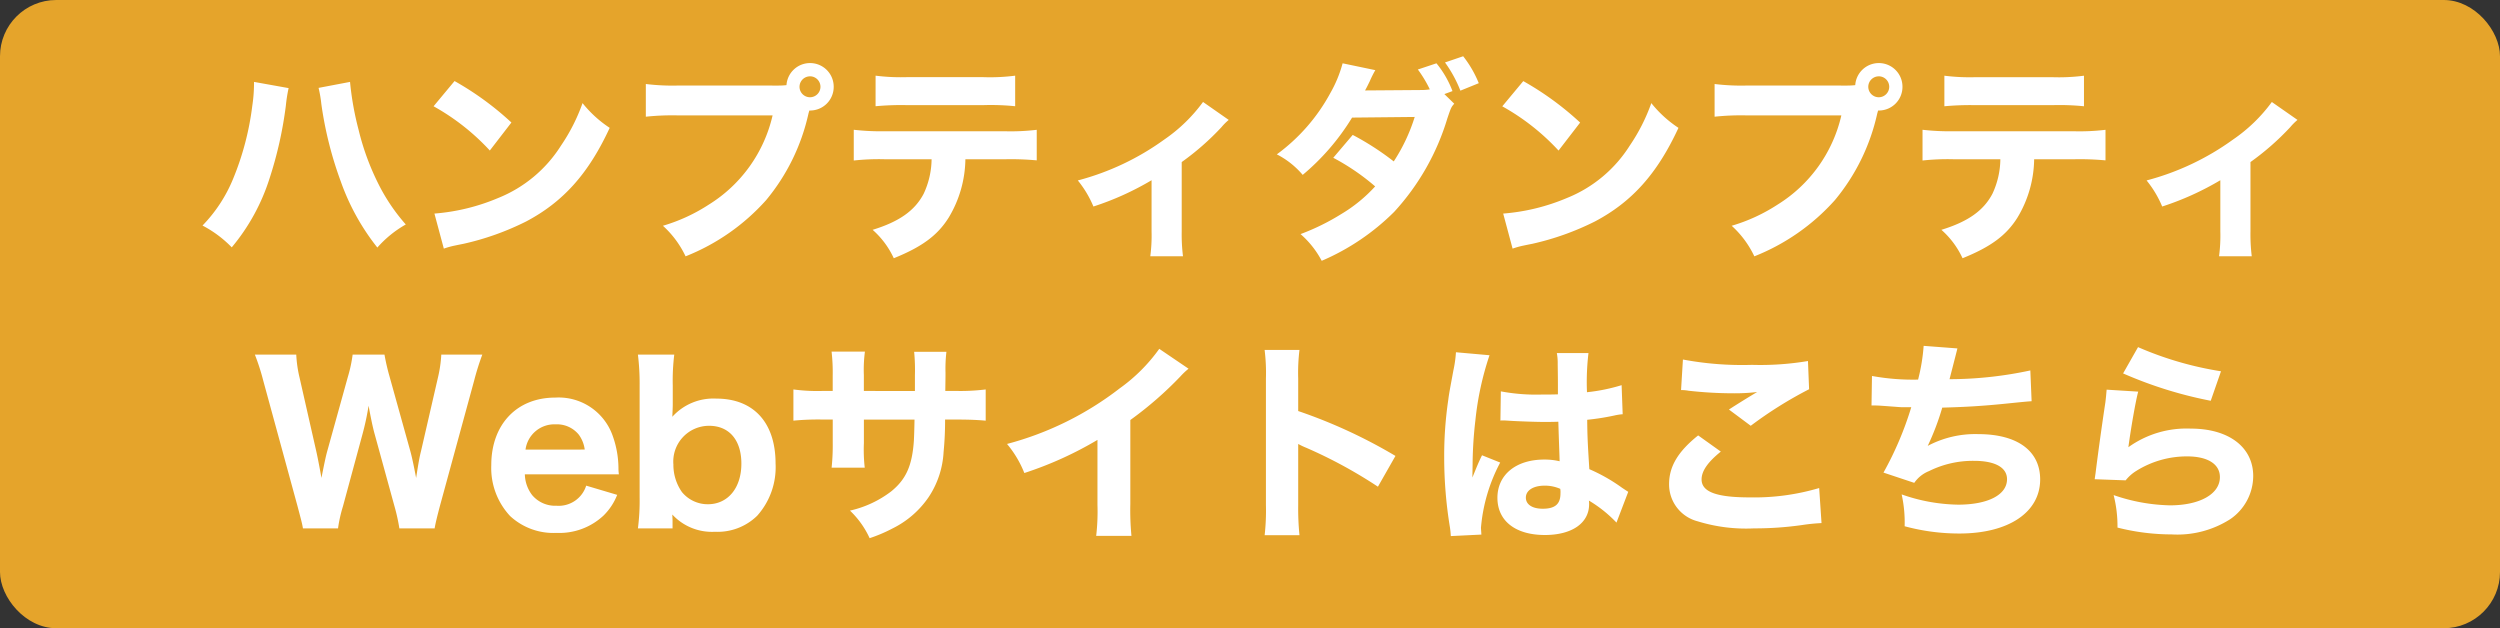
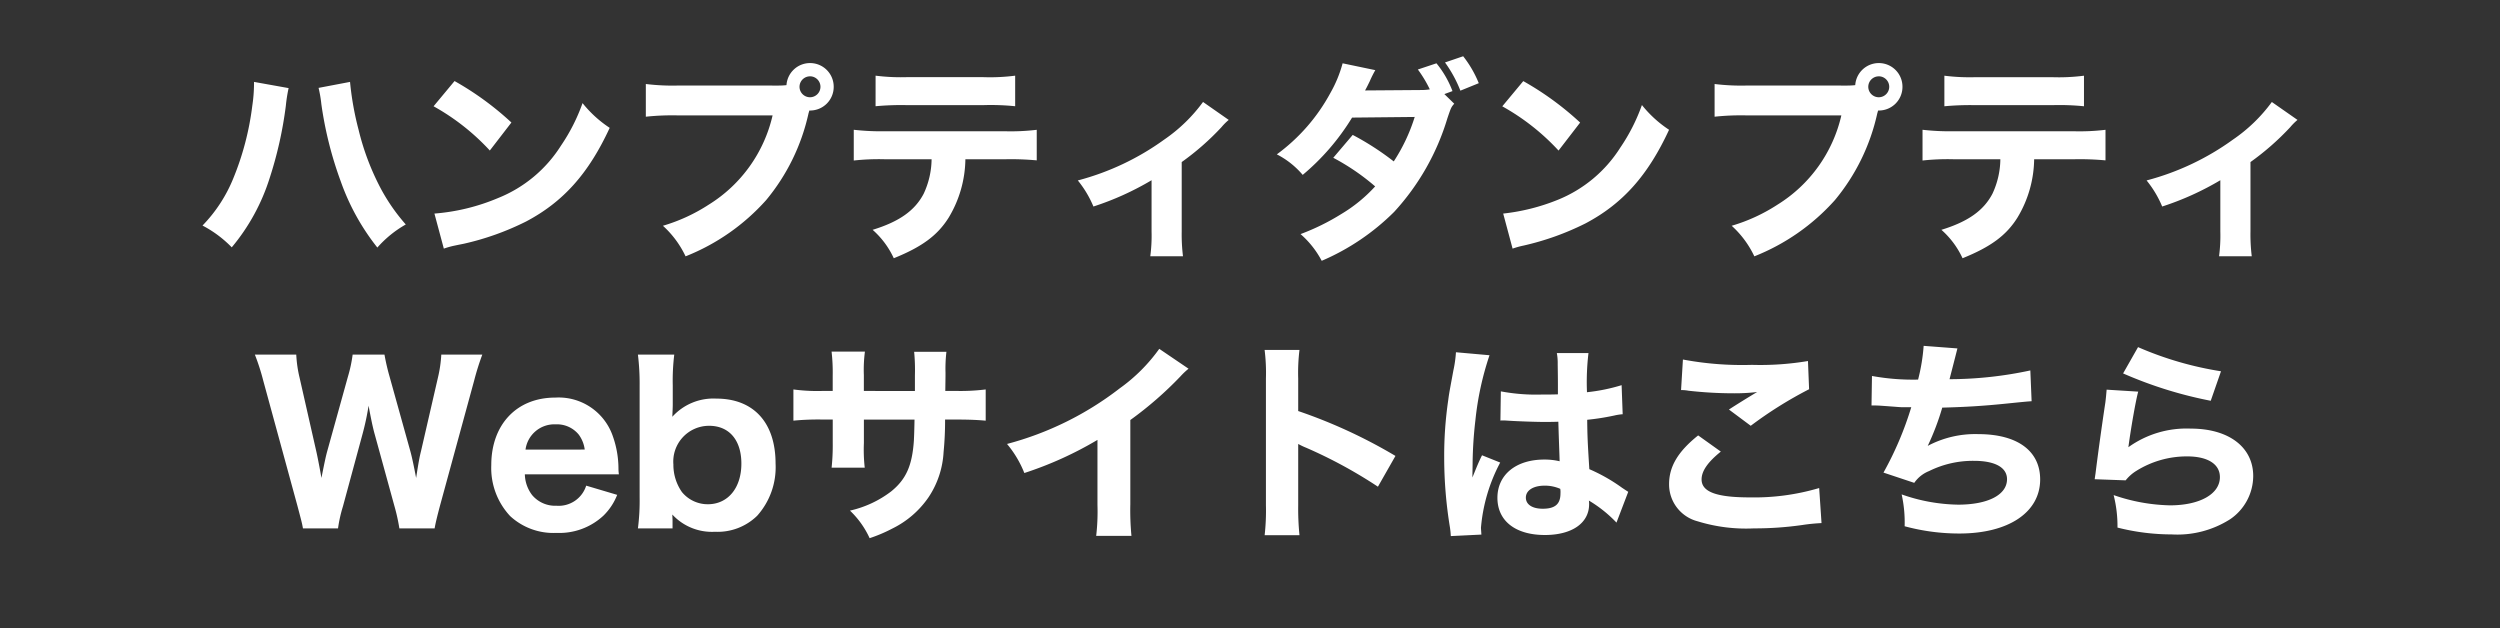
<svg xmlns="http://www.w3.org/2000/svg" width="222.219" height="55.841" viewBox="0 0 222.219 55.841">
  <rect x="0" y="0" width="222.219" height="55.841" fill="#333333" stroke="none" />
  <g id="グループ_357" data-name="グループ 357" transform="translate(-365.218 -2193.432)">
-     <rect id="長方形_8" data-name="長方形 8" width="222.219" height="55.841" rx="5" transform="translate(365.218 2193.432)" fill="#e5a42b" />
-     <path id="パス_7725" data-name="パス 7725" d="M-89.946-14.288v.209A13.594,13.594,0,0,1-90.1-12.16a25.014,25.014,0,0,1-1.71,6.5A13.026,13.026,0,0,1-94.525-1.52a10.22,10.22,0,0,1,2.6,1.938,18.049,18.049,0,0,0,3.363-6.137,34.9,34.9,0,0,0,1.444-6.441,13.667,13.667,0,0,1,.247-1.577Zm5.738.532a10.994,10.994,0,0,1,.247,1.444,33.149,33.149,0,0,0,1.729,6.878A20.272,20.272,0,0,0-78.983.437a9.746,9.746,0,0,1,2.527-2.052,16.829,16.829,0,0,1-2.2-3.154,22.355,22.355,0,0,1-1.995-5.263,26.461,26.461,0,0,1-.76-4.256Zm10.222,1.634a20.074,20.074,0,0,1,5,3.933l1.919-2.489a26.62,26.62,0,0,0-5.054-3.686ZM-73.074.532a6.932,6.932,0,0,1,.95-.266c.361-.076.361-.076.836-.171a24.119,24.119,0,0,0,5.529-1.976c3.306-1.748,5.548-4.256,7.429-8.322a10.336,10.336,0,0,1-2.413-2.2,16.456,16.456,0,0,1-1.919,3.781,11.8,11.8,0,0,1-5.586,4.655A18.164,18.164,0,0,1-73.91-2.584Zm20.938-14.5a19.425,19.425,0,0,1-2.983-.133v2.907a22.277,22.277,0,0,1,2.945-.114h8.322a12.656,12.656,0,0,1-5.662,7.923A15.43,15.43,0,0,1-53.6-1.5a8.63,8.63,0,0,1,2.014,2.717,18.938,18.938,0,0,0,7.163-5,18.152,18.152,0,0,0,3.762-7.695l.076-.266h.076a2.1,2.1,0,0,0,2.09-2.109,2.1,2.1,0,0,0-2.109-2.109A2.1,2.1,0,0,0-42.617-14a6.916,6.916,0,0,1-.817.038Zm11.609-.817a.933.933,0,0,1,.931.931.933.933,0,0,1-.931.931.933.933,0,0,1-.931-.931A.933.933,0,0,1-40.527-14.782Zm17.4,7.372a24.6,24.6,0,0,1,2.755.1v-2.717A19.4,19.4,0,0,1-23.18-9.9H-33.9a21.459,21.459,0,0,1-2.736-.133V-7.3a20.459,20.459,0,0,1,2.7-.114h4.218a7.412,7.412,0,0,1-.7,3.059C-31.2-2.85-32.6-1.862-34.96-1.14a7.584,7.584,0,0,1,1.881,2.527C-30.59.38-29.2-.627-28.2-2.223A10.285,10.285,0,0,0-26.714-7.41Zm-11.571-4.712a24.7,24.7,0,0,1,2.7-.1h6.935a21.379,21.379,0,0,1,2.774.1v-2.717a17.51,17.51,0,0,1-2.812.133h-6.859a17.991,17.991,0,0,1-2.736-.133Zm29.108-.38A14.2,14.2,0,0,1-9.044-9.158,23.111,23.111,0,0,1-16.72-5.529a9.379,9.379,0,0,1,1.387,2.318,25.469,25.469,0,0,0,5.168-2.337v4.56a13.971,13.971,0,0,1-.114,2.2h2.907a15.96,15.96,0,0,1-.114-2.2V-7.163a23.312,23.312,0,0,0,3.534-3.1,4.936,4.936,0,0,1,.646-.646Zm21.451-.7.722-.266a8.768,8.768,0,0,0-1.425-2.47l-1.653.551a10.906,10.906,0,0,1,1.064,1.767,4.866,4.866,0,0,1-.741.057l-5.016.038c.19-.342.247-.475.418-.817a9.382,9.382,0,0,1,.494-.988l-2.907-.608a11.176,11.176,0,0,1-1.1,2.66A16.43,16.43,0,0,1,.969-7.847a7.459,7.459,0,0,1,2.3,1.824,20.614,20.614,0,0,0,4.389-5.092l5.567-.057A15.722,15.722,0,0,1,11.362-7.22,24.422,24.422,0,0,0,7.714-9.576L5.985-7.543A19.913,19.913,0,0,1,9.709-5a13.21,13.21,0,0,1-3,2.451A20.184,20.184,0,0,1,3.078-.76,8.257,8.257,0,0,1,4.959,1.615,20.6,20.6,0,0,0,11.4-2.736a21.356,21.356,0,0,0,4.731-8.322c.323-.95.342-.988.608-1.292Zm.057-2.812a11.249,11.249,0,0,1,1.368,2.508l1.634-.665a9.811,9.811,0,0,0-1.387-2.394Zm5.092,3.9a20.074,20.074,0,0,1,5,3.933l1.919-2.489a26.621,26.621,0,0,0-5.054-3.686ZM21.926.532a6.932,6.932,0,0,1,.95-.266c.361-.076.361-.076.836-.171a24.12,24.12,0,0,0,5.529-1.976c3.306-1.748,5.548-4.256,7.429-8.322a10.336,10.336,0,0,1-2.413-2.2,16.456,16.456,0,0,1-1.919,3.781,11.8,11.8,0,0,1-5.586,4.655A18.164,18.164,0,0,1,21.09-2.584Zm20.938-14.5a19.425,19.425,0,0,1-2.983-.133v2.907a22.277,22.277,0,0,1,2.945-.114h8.322a12.656,12.656,0,0,1-5.662,7.923A15.43,15.43,0,0,1,41.4-1.5a8.63,8.63,0,0,1,2.014,2.717,18.938,18.938,0,0,0,7.163-5,18.152,18.152,0,0,0,3.762-7.695l.076-.266h.076a2.1,2.1,0,0,0,2.09-2.109,2.1,2.1,0,0,0-2.109-2.109A2.1,2.1,0,0,0,52.383-14a6.916,6.916,0,0,1-.817.038Zm11.609-.817a.933.933,0,0,1,.931.931.933.933,0,0,1-.931.931.933.933,0,0,1-.931-.931A.933.933,0,0,1,54.473-14.782Zm17.4,7.372a24.6,24.6,0,0,1,2.755.1v-2.717A19.405,19.405,0,0,1,71.82-9.9H61.1a21.459,21.459,0,0,1-2.736-.133V-7.3a20.459,20.459,0,0,1,2.7-.114h4.218a7.413,7.413,0,0,1-.7,3.059C63.8-2.85,62.4-1.862,60.04-1.14a7.584,7.584,0,0,1,1.881,2.527C64.41.38,65.8-.627,66.8-2.223A10.285,10.285,0,0,0,68.286-7.41ZM60.306-12.122a24.7,24.7,0,0,1,2.7-.1h6.935a21.379,21.379,0,0,1,2.774.1v-2.717a17.51,17.51,0,0,1-2.812.133H63.042a17.991,17.991,0,0,1-2.736-.133Zm29.108-.38a14.2,14.2,0,0,1-3.458,3.344A23.111,23.111,0,0,1,78.28-5.529a9.379,9.379,0,0,1,1.387,2.318,25.469,25.469,0,0,0,5.168-2.337v4.56a13.971,13.971,0,0,1-.114,2.2h2.907a15.961,15.961,0,0,1-.114-2.2V-7.163a23.313,23.313,0,0,0,3.534-3.1,4.936,4.936,0,0,1,.646-.646ZM-73.891,25.4c.057-.38.228-1.083.475-2.014l3.04-11.134a23.084,23.084,0,0,1,.722-2.3H-73.3a11.416,11.416,0,0,1-.3,2.052l-1.5,6.517c-.133.532-.209.931-.437,2.394-.209-1.1-.38-1.9-.513-2.375l-1.862-6.688a19.019,19.019,0,0,1-.437-1.9h-2.831a12.244,12.244,0,0,1-.418,1.957l-1.862,6.707c-.1.38-.171.684-.494,2.3-.1-.608-.323-1.767-.437-2.28l-1.5-6.612a10.913,10.913,0,0,1-.3-2.071H-89.87a19.549,19.549,0,0,1,.741,2.3l3.04,11.134c.361,1.368.4,1.5.494,2.014h3.116a12.3,12.3,0,0,1,.437-1.957l1.729-6.384a23.7,23.7,0,0,0,.551-2.565c.171.931.361,1.9.551,2.565l1.748,6.365a16.491,16.491,0,0,1,.437,1.976Zm16.378-4.807a3.83,3.83,0,0,1-.038-.456,8.669,8.669,0,0,0-.513-2.964,5.089,5.089,0,0,0-5.111-3.4c-3.42,0-5.681,2.394-5.681,6A6.249,6.249,0,0,0-67.184,24.3a5.663,5.663,0,0,0,4.123,1.5,5.745,5.745,0,0,0,4.18-1.539,5.257,5.257,0,0,0,1.216-1.843L-60.42,21.6a2.563,2.563,0,0,1-2.641,1.786,2.674,2.674,0,0,1-2.166-.95,3.159,3.159,0,0,1-.646-1.843Zm-8.3-2.2a2.588,2.588,0,0,1,2.679-2.242,2.5,2.5,0,0,1,2.052.912,2.839,2.839,0,0,1,.532,1.33ZM-52.744,25.4v-.7c0-.095-.019-.437-.019-.532A4.787,4.787,0,0,0-48.982,25.7a5.027,5.027,0,0,0,3.762-1.425,6.468,6.468,0,0,0,1.634-4.636c0-3.648-1.957-5.776-5.263-5.776a4.912,4.912,0,0,0-3.914,1.615c.019-.475.038-.836.038-1.1V12.707a19.01,19.01,0,0,1,.133-2.755h-3.23a21.219,21.219,0,0,1,.152,2.736v9.937a19.277,19.277,0,0,1-.152,2.774Zm6.118-5.757c0,2.166-1.2,3.61-2.983,3.61a2.962,2.962,0,0,1-2.3-1.083,4.218,4.218,0,0,1-.76-2.451,3.18,3.18,0,0,1,3.173-3.439C-47.709,16.279-46.626,17.552-46.626,19.642Zm10.887-6.46V11.776a12.433,12.433,0,0,1,.095-2.09h-2.964a16.159,16.159,0,0,1,.1,2.147v1.349h-.893a15.991,15.991,0,0,1-2.6-.133v2.774a22.675,22.675,0,0,1,2.546-.1h.95V17.78a19.333,19.333,0,0,1-.1,2.223h2.945a14.246,14.246,0,0,1-.076-2.185v-2.09h4.5c-.019,1.083-.038,1.5-.057,1.881-.152,2.2-.684,3.42-2.014,4.5a9.425,9.425,0,0,1-3.667,1.71,7.914,7.914,0,0,1,1.748,2.451,13.226,13.226,0,0,0,2.014-.855,8.355,8.355,0,0,0,3.23-2.793,7.973,7.973,0,0,0,1.33-4.009,28.52,28.52,0,0,0,.133-2.888h1.064c1.1,0,1.881.038,2.546.1V13.049a18.207,18.207,0,0,1-2.584.133H-28.5c.019-1.273.019-1.273.019-1.634A13.058,13.058,0,0,1-28.4,9.7h-2.869A16.974,16.974,0,0,1-31.2,11.8v1.387ZM-9.481,9.439A15.069,15.069,0,0,1-13,12.954a28.081,28.081,0,0,1-10.013,4.94,9.406,9.406,0,0,1,1.539,2.584,32.21,32.21,0,0,0,6.5-2.945v5.776a18.6,18.6,0,0,1-.114,2.755h3.135a23.693,23.693,0,0,1-.1-2.812V15.766A32.147,32.147,0,0,0-7.6,11.89a6.454,6.454,0,0,1,.722-.684ZM2.983,26.007a23.511,23.511,0,0,1-.114-2.641V17.894a6.518,6.518,0,0,0,.722.342,41.725,41.725,0,0,1,6.365,3.458l1.558-2.736a45.788,45.788,0,0,0-8.645-3.99V12.08a16.738,16.738,0,0,1,.114-2.546h-3.1A16.588,16.588,0,0,1,0,12.08V23.328a19.636,19.636,0,0,1-.114,2.679Zm17.86-10.184a.334.334,0,0,1,.114-.019c.247,0,.247,0,.551.019.817.057,2.508.114,3.192.114.418,0,.741,0,1.292-.019.057,2.014.1,2.869.114,3.515a5.7,5.7,0,0,0-1.368-.152c-2.508,0-4.161,1.349-4.161,3.4s1.6,3.306,4.218,3.306c2.413,0,3.933-1.064,3.933-2.736a2.2,2.2,0,0,0-.019-.323,11.45,11.45,0,0,1,2.451,1.957l1.045-2.736c-.209-.133-.266-.171-.551-.361a15.339,15.339,0,0,0-2.907-1.653c-.152-2.432-.171-2.85-.19-4.389a21.709,21.709,0,0,0,2.413-.38,4.67,4.67,0,0,1,.741-.114l-.095-2.584a16.1,16.1,0,0,1-3.078.627,21.608,21.608,0,0,1,.133-3.477H25.859a4.85,4.85,0,0,1,.076.988c.019,1.273.019,1.273.019,2.679-.646.019-.988.019-1.52.019a16.809,16.809,0,0,1-3.553-.285Zm5.32,6.061a1.768,1.768,0,0,1,.019.4c0,.95-.475,1.368-1.577,1.368-.931,0-1.5-.38-1.5-.988,0-.646.665-1.064,1.672-1.064A3.422,3.422,0,0,1,26.163,21.884ZM16.891,9.743a10.606,10.606,0,0,1-.228,1.615c-.38,2.052-.38,2.052-.456,2.622a34.072,34.072,0,0,0-.361,5.111,38.451,38.451,0,0,0,.513,6.232c.057.4.057.513.076.76l2.717-.133c-.019-.342-.038-.532-.038-.608a15.027,15.027,0,0,1,1.71-5.795L19.209,18.9c-.3.608-.437.95-.855,1.976,0-.3.019-1.045.019-1.425a36.374,36.374,0,0,1,.247-3.667,26.539,26.539,0,0,1,1.254-5.776ZM36.9,13.106a3.294,3.294,0,0,1,.665.057,35.685,35.685,0,0,0,3.933.228,16.9,16.9,0,0,0,2.166-.114c-.551.323-1.843,1.121-2.508,1.558l1.938,1.444a35.651,35.651,0,0,1,5.187-3.249l-.1-2.508a25.5,25.5,0,0,1-4.978.342,28.51,28.51,0,0,1-6.137-.475Zm1.52,4.028c-1.805,1.444-2.584,2.774-2.584,4.332a3.387,3.387,0,0,0,2.546,3.306,14.6,14.6,0,0,0,5,.627,29.937,29.937,0,0,0,4.294-.3,16.3,16.3,0,0,1,1.71-.171l-.209-3.116A20.3,20.3,0,0,1,43,22.644c-2.964,0-4.275-.494-4.275-1.6,0-.741.551-1.539,1.71-2.47Zm15.409-2.66H54c.152,0,.342,0,.627.019,1.6.114,1.71.133,1.9.133h.836a29.371,29.371,0,0,1-2.47,5.814l2.736.912a2.888,2.888,0,0,1,1.311-1.045,8.762,8.762,0,0,1,4.009-.912c1.862,0,2.926.589,2.926,1.634,0,1.387-1.691,2.261-4.351,2.261a15.7,15.7,0,0,1-5.016-.912,11.554,11.554,0,0,1,.266,2.831,18.553,18.553,0,0,0,4.864.646c4.37,0,7.182-1.881,7.182-4.807,0-2.546-2.033-4.028-5.51-4.028a8.991,8.991,0,0,0-4.484,1.045,22.711,22.711,0,0,0,1.292-3.4c2.147-.057,3.648-.152,5.529-.342s1.881-.19,2.413-.228l-.114-2.736a34.352,34.352,0,0,1-7.182.779c.437-1.691.665-2.584.7-2.736l-3-.228a16.832,16.832,0,0,1-.494,3,20.277,20.277,0,0,1-4.1-.323Zm22.363-2.85a36.794,36.794,0,0,0,7.79,2.432l.912-2.622A30.071,30.071,0,0,1,77.52,9.287Zm-1.463,1.444c-.038.437-.057.684-.114,1.14-.38,2.508-.7,4.9-.874,6.308-.038.247-.038.266-.076.513l2.755.1a3.65,3.65,0,0,1,.969-.855A8.464,8.464,0,0,1,81.89,19c1.824,0,2.907.684,2.907,1.843,0,1.5-1.786,2.508-4.446,2.508a16.249,16.249,0,0,1-5-.912,11.234,11.234,0,0,1,.342,2.888,19.68,19.68,0,0,0,4.826.608,8.731,8.731,0,0,0,5.187-1.349,4.668,4.668,0,0,0,2.052-3.838c0-2.565-2.166-4.218-5.548-4.218a8.856,8.856,0,0,0-5.548,1.653c.228-1.729.665-4.2.874-4.94Z" transform="translate(477.743 2215)" fill="#fff" />
+     <path id="パス_7725" data-name="パス 7725" d="M-89.946-14.288v.209A13.594,13.594,0,0,1-90.1-12.16a25.014,25.014,0,0,1-1.71,6.5A13.026,13.026,0,0,1-94.525-1.52a10.22,10.22,0,0,1,2.6,1.938,18.049,18.049,0,0,0,3.363-6.137,34.9,34.9,0,0,0,1.444-6.441,13.667,13.667,0,0,1,.247-1.577Zm5.738.532a10.994,10.994,0,0,1,.247,1.444,33.149,33.149,0,0,0,1.729,6.878A20.272,20.272,0,0,0-78.983.437a9.746,9.746,0,0,1,2.527-2.052,16.829,16.829,0,0,1-2.2-3.154,22.355,22.355,0,0,1-1.995-5.263,26.461,26.461,0,0,1-.76-4.256Zm10.222,1.634a20.074,20.074,0,0,1,5,3.933l1.919-2.489a26.62,26.62,0,0,0-5.054-3.686ZM-73.074.532a6.932,6.932,0,0,1,.95-.266c.361-.076.361-.076.836-.171a24.119,24.119,0,0,0,5.529-1.976c3.306-1.748,5.548-4.256,7.429-8.322a10.336,10.336,0,0,1-2.413-2.2,16.456,16.456,0,0,1-1.919,3.781,11.8,11.8,0,0,1-5.586,4.655A18.164,18.164,0,0,1-73.91-2.584Zm20.938-14.5a19.425,19.425,0,0,1-2.983-.133v2.907a22.277,22.277,0,0,1,2.945-.114h8.322a12.656,12.656,0,0,1-5.662,7.923A15.43,15.43,0,0,1-53.6-1.5a8.63,8.63,0,0,1,2.014,2.717,18.938,18.938,0,0,0,7.163-5,18.152,18.152,0,0,0,3.762-7.695l.076-.266h.076a2.1,2.1,0,0,0,2.09-2.109,2.1,2.1,0,0,0-2.109-2.109A2.1,2.1,0,0,0-42.617-14a6.916,6.916,0,0,1-.817.038Zm11.609-.817a.933.933,0,0,1,.931.931.933.933,0,0,1-.931.931.933.933,0,0,1-.931-.931A.933.933,0,0,1-40.527-14.782Zm17.4,7.372a24.6,24.6,0,0,1,2.755.1v-2.717A19.4,19.4,0,0,1-23.18-9.9H-33.9a21.459,21.459,0,0,1-2.736-.133V-7.3a20.459,20.459,0,0,1,2.7-.114h4.218a7.412,7.412,0,0,1-.7,3.059C-31.2-2.85-32.6-1.862-34.96-1.14a7.584,7.584,0,0,1,1.881,2.527C-30.59.38-29.2-.627-28.2-2.223A10.285,10.285,0,0,0-26.714-7.41Zm-11.571-4.712a24.7,24.7,0,0,1,2.7-.1h6.935a21.379,21.379,0,0,1,2.774.1v-2.717a17.51,17.51,0,0,1-2.812.133h-6.859a17.991,17.991,0,0,1-2.736-.133Zm29.108-.38A14.2,14.2,0,0,1-9.044-9.158,23.111,23.111,0,0,1-16.72-5.529a9.379,9.379,0,0,1,1.387,2.318,25.469,25.469,0,0,0,5.168-2.337v4.56a13.971,13.971,0,0,1-.114,2.2h2.907a15.96,15.96,0,0,1-.114-2.2V-7.163a23.312,23.312,0,0,0,3.534-3.1,4.936,4.936,0,0,1,.646-.646Zm21.451-.7.722-.266a8.768,8.768,0,0,0-1.425-2.47l-1.653.551a10.906,10.906,0,0,1,1.064,1.767,4.866,4.866,0,0,1-.741.057l-5.016.038c.19-.342.247-.475.418-.817a9.382,9.382,0,0,1,.494-.988l-2.907-.608a11.176,11.176,0,0,1-1.1,2.66A16.43,16.43,0,0,1,.969-7.847a7.459,7.459,0,0,1,2.3,1.824,20.614,20.614,0,0,0,4.389-5.092l5.567-.057A15.722,15.722,0,0,1,11.362-7.22,24.422,24.422,0,0,0,7.714-9.576L5.985-7.543A19.913,19.913,0,0,1,9.709-5a13.21,13.21,0,0,1-3,2.451A20.184,20.184,0,0,1,3.078-.76,8.257,8.257,0,0,1,4.959,1.615,20.6,20.6,0,0,0,11.4-2.736a21.356,21.356,0,0,0,4.731-8.322c.323-.95.342-.988.608-1.292Zm.057-2.812a11.249,11.249,0,0,1,1.368,2.508l1.634-.665a9.811,9.811,0,0,0-1.387-2.394Zm5.092,3.9a20.074,20.074,0,0,1,5,3.933l1.919-2.489a26.621,26.621,0,0,0-5.054-3.686ZM21.926.532a6.932,6.932,0,0,1,.95-.266a24.12,24.12,0,0,0,5.529-1.976c3.306-1.748,5.548-4.256,7.429-8.322a10.336,10.336,0,0,1-2.413-2.2,16.456,16.456,0,0,1-1.919,3.781,11.8,11.8,0,0,1-5.586,4.655A18.164,18.164,0,0,1,21.09-2.584Zm20.938-14.5a19.425,19.425,0,0,1-2.983-.133v2.907a22.277,22.277,0,0,1,2.945-.114h8.322a12.656,12.656,0,0,1-5.662,7.923A15.43,15.43,0,0,1,41.4-1.5a8.63,8.63,0,0,1,2.014,2.717,18.938,18.938,0,0,0,7.163-5,18.152,18.152,0,0,0,3.762-7.695l.076-.266h.076a2.1,2.1,0,0,0,2.09-2.109,2.1,2.1,0,0,0-2.109-2.109A2.1,2.1,0,0,0,52.383-14a6.916,6.916,0,0,1-.817.038Zm11.609-.817a.933.933,0,0,1,.931.931.933.933,0,0,1-.931.931.933.933,0,0,1-.931-.931A.933.933,0,0,1,54.473-14.782Zm17.4,7.372a24.6,24.6,0,0,1,2.755.1v-2.717A19.405,19.405,0,0,1,71.82-9.9H61.1a21.459,21.459,0,0,1-2.736-.133V-7.3a20.459,20.459,0,0,1,2.7-.114h4.218a7.413,7.413,0,0,1-.7,3.059C63.8-2.85,62.4-1.862,60.04-1.14a7.584,7.584,0,0,1,1.881,2.527C64.41.38,65.8-.627,66.8-2.223A10.285,10.285,0,0,0,68.286-7.41ZM60.306-12.122a24.7,24.7,0,0,1,2.7-.1h6.935a21.379,21.379,0,0,1,2.774.1v-2.717a17.51,17.51,0,0,1-2.812.133H63.042a17.991,17.991,0,0,1-2.736-.133Zm29.108-.38a14.2,14.2,0,0,1-3.458,3.344A23.111,23.111,0,0,1,78.28-5.529a9.379,9.379,0,0,1,1.387,2.318,25.469,25.469,0,0,0,5.168-2.337v4.56a13.971,13.971,0,0,1-.114,2.2h2.907a15.961,15.961,0,0,1-.114-2.2V-7.163a23.313,23.313,0,0,0,3.534-3.1,4.936,4.936,0,0,1,.646-.646ZM-73.891,25.4c.057-.38.228-1.083.475-2.014l3.04-11.134a23.084,23.084,0,0,1,.722-2.3H-73.3a11.416,11.416,0,0,1-.3,2.052l-1.5,6.517c-.133.532-.209.931-.437,2.394-.209-1.1-.38-1.9-.513-2.375l-1.862-6.688a19.019,19.019,0,0,1-.437-1.9h-2.831a12.244,12.244,0,0,1-.418,1.957l-1.862,6.707c-.1.38-.171.684-.494,2.3-.1-.608-.323-1.767-.437-2.28l-1.5-6.612a10.913,10.913,0,0,1-.3-2.071H-89.87a19.549,19.549,0,0,1,.741,2.3l3.04,11.134c.361,1.368.4,1.5.494,2.014h3.116a12.3,12.3,0,0,1,.437-1.957l1.729-6.384a23.7,23.7,0,0,0,.551-2.565c.171.931.361,1.9.551,2.565l1.748,6.365a16.491,16.491,0,0,1,.437,1.976Zm16.378-4.807a3.83,3.83,0,0,1-.038-.456,8.669,8.669,0,0,0-.513-2.964,5.089,5.089,0,0,0-5.111-3.4c-3.42,0-5.681,2.394-5.681,6A6.249,6.249,0,0,0-67.184,24.3a5.663,5.663,0,0,0,4.123,1.5,5.745,5.745,0,0,0,4.18-1.539,5.257,5.257,0,0,0,1.216-1.843L-60.42,21.6a2.563,2.563,0,0,1-2.641,1.786,2.674,2.674,0,0,1-2.166-.95,3.159,3.159,0,0,1-.646-1.843Zm-8.3-2.2a2.588,2.588,0,0,1,2.679-2.242,2.5,2.5,0,0,1,2.052.912,2.839,2.839,0,0,1,.532,1.33ZM-52.744,25.4v-.7c0-.095-.019-.437-.019-.532A4.787,4.787,0,0,0-48.982,25.7a5.027,5.027,0,0,0,3.762-1.425,6.468,6.468,0,0,0,1.634-4.636c0-3.648-1.957-5.776-5.263-5.776a4.912,4.912,0,0,0-3.914,1.615c.019-.475.038-.836.038-1.1V12.707a19.01,19.01,0,0,1,.133-2.755h-3.23a21.219,21.219,0,0,1,.152,2.736v9.937a19.277,19.277,0,0,1-.152,2.774Zm6.118-5.757c0,2.166-1.2,3.61-2.983,3.61a2.962,2.962,0,0,1-2.3-1.083,4.218,4.218,0,0,1-.76-2.451,3.18,3.18,0,0,1,3.173-3.439C-47.709,16.279-46.626,17.552-46.626,19.642Zm10.887-6.46V11.776a12.433,12.433,0,0,1,.095-2.09h-2.964a16.159,16.159,0,0,1,.1,2.147v1.349h-.893a15.991,15.991,0,0,1-2.6-.133v2.774a22.675,22.675,0,0,1,2.546-.1h.95V17.78a19.333,19.333,0,0,1-.1,2.223h2.945a14.246,14.246,0,0,1-.076-2.185v-2.09h4.5c-.019,1.083-.038,1.5-.057,1.881-.152,2.2-.684,3.42-2.014,4.5a9.425,9.425,0,0,1-3.667,1.71,7.914,7.914,0,0,1,1.748,2.451,13.226,13.226,0,0,0,2.014-.855,8.355,8.355,0,0,0,3.23-2.793,7.973,7.973,0,0,0,1.33-4.009,28.52,28.52,0,0,0,.133-2.888h1.064c1.1,0,1.881.038,2.546.1V13.049a18.207,18.207,0,0,1-2.584.133H-28.5c.019-1.273.019-1.273.019-1.634A13.058,13.058,0,0,1-28.4,9.7h-2.869A16.974,16.974,0,0,1-31.2,11.8v1.387ZM-9.481,9.439A15.069,15.069,0,0,1-13,12.954a28.081,28.081,0,0,1-10.013,4.94,9.406,9.406,0,0,1,1.539,2.584,32.21,32.21,0,0,0,6.5-2.945v5.776a18.6,18.6,0,0,1-.114,2.755h3.135a23.693,23.693,0,0,1-.1-2.812V15.766A32.147,32.147,0,0,0-7.6,11.89a6.454,6.454,0,0,1,.722-.684ZM2.983,26.007a23.511,23.511,0,0,1-.114-2.641V17.894a6.518,6.518,0,0,0,.722.342,41.725,41.725,0,0,1,6.365,3.458l1.558-2.736a45.788,45.788,0,0,0-8.645-3.99V12.08a16.738,16.738,0,0,1,.114-2.546h-3.1A16.588,16.588,0,0,1,0,12.08V23.328a19.636,19.636,0,0,1-.114,2.679Zm17.86-10.184a.334.334,0,0,1,.114-.019c.247,0,.247,0,.551.019.817.057,2.508.114,3.192.114.418,0,.741,0,1.292-.019.057,2.014.1,2.869.114,3.515a5.7,5.7,0,0,0-1.368-.152c-2.508,0-4.161,1.349-4.161,3.4s1.6,3.306,4.218,3.306c2.413,0,3.933-1.064,3.933-2.736a2.2,2.2,0,0,0-.019-.323,11.45,11.45,0,0,1,2.451,1.957l1.045-2.736c-.209-.133-.266-.171-.551-.361a15.339,15.339,0,0,0-2.907-1.653c-.152-2.432-.171-2.85-.19-4.389a21.709,21.709,0,0,0,2.413-.38,4.67,4.67,0,0,1,.741-.114l-.095-2.584a16.1,16.1,0,0,1-3.078.627,21.608,21.608,0,0,1,.133-3.477H25.859a4.85,4.85,0,0,1,.076.988c.019,1.273.019,1.273.019,2.679-.646.019-.988.019-1.52.019a16.809,16.809,0,0,1-3.553-.285Zm5.32,6.061a1.768,1.768,0,0,1,.019.4c0,.95-.475,1.368-1.577,1.368-.931,0-1.5-.38-1.5-.988,0-.646.665-1.064,1.672-1.064A3.422,3.422,0,0,1,26.163,21.884ZM16.891,9.743a10.606,10.606,0,0,1-.228,1.615c-.38,2.052-.38,2.052-.456,2.622a34.072,34.072,0,0,0-.361,5.111,38.451,38.451,0,0,0,.513,6.232c.057.4.057.513.076.76l2.717-.133c-.019-.342-.038-.532-.038-.608a15.027,15.027,0,0,1,1.71-5.795L19.209,18.9c-.3.608-.437.95-.855,1.976,0-.3.019-1.045.019-1.425a36.374,36.374,0,0,1,.247-3.667,26.539,26.539,0,0,1,1.254-5.776ZM36.9,13.106a3.294,3.294,0,0,1,.665.057,35.685,35.685,0,0,0,3.933.228,16.9,16.9,0,0,0,2.166-.114c-.551.323-1.843,1.121-2.508,1.558l1.938,1.444a35.651,35.651,0,0,1,5.187-3.249l-.1-2.508a25.5,25.5,0,0,1-4.978.342,28.51,28.51,0,0,1-6.137-.475Zm1.52,4.028c-1.805,1.444-2.584,2.774-2.584,4.332a3.387,3.387,0,0,0,2.546,3.306,14.6,14.6,0,0,0,5,.627,29.937,29.937,0,0,0,4.294-.3,16.3,16.3,0,0,1,1.71-.171l-.209-3.116A20.3,20.3,0,0,1,43,22.644c-2.964,0-4.275-.494-4.275-1.6,0-.741.551-1.539,1.71-2.47Zm15.409-2.66H54c.152,0,.342,0,.627.019,1.6.114,1.71.133,1.9.133h.836a29.371,29.371,0,0,1-2.47,5.814l2.736.912a2.888,2.888,0,0,1,1.311-1.045,8.762,8.762,0,0,1,4.009-.912c1.862,0,2.926.589,2.926,1.634,0,1.387-1.691,2.261-4.351,2.261a15.7,15.7,0,0,1-5.016-.912,11.554,11.554,0,0,1,.266,2.831,18.553,18.553,0,0,0,4.864.646c4.37,0,7.182-1.881,7.182-4.807,0-2.546-2.033-4.028-5.51-4.028a8.991,8.991,0,0,0-4.484,1.045,22.711,22.711,0,0,0,1.292-3.4c2.147-.057,3.648-.152,5.529-.342s1.881-.19,2.413-.228l-.114-2.736a34.352,34.352,0,0,1-7.182.779c.437-1.691.665-2.584.7-2.736l-3-.228a16.832,16.832,0,0,1-.494,3,20.277,20.277,0,0,1-4.1-.323Zm22.363-2.85a36.794,36.794,0,0,0,7.79,2.432l.912-2.622A30.071,30.071,0,0,1,77.52,9.287Zm-1.463,1.444c-.038.437-.057.684-.114,1.14-.38,2.508-.7,4.9-.874,6.308-.038.247-.038.266-.076.513l2.755.1a3.65,3.65,0,0,1,.969-.855A8.464,8.464,0,0,1,81.89,19c1.824,0,2.907.684,2.907,1.843,0,1.5-1.786,2.508-4.446,2.508a16.249,16.249,0,0,1-5-.912,11.234,11.234,0,0,1,.342,2.888,19.68,19.68,0,0,0,4.826.608,8.731,8.731,0,0,0,5.187-1.349,4.668,4.668,0,0,0,2.052-3.838c0-2.565-2.166-4.218-5.548-4.218a8.856,8.856,0,0,0-5.548,1.653c.228-1.729.665-4.2.874-4.94Z" transform="translate(477.743 2215)" fill="#fff" />
  </g>
</svg>